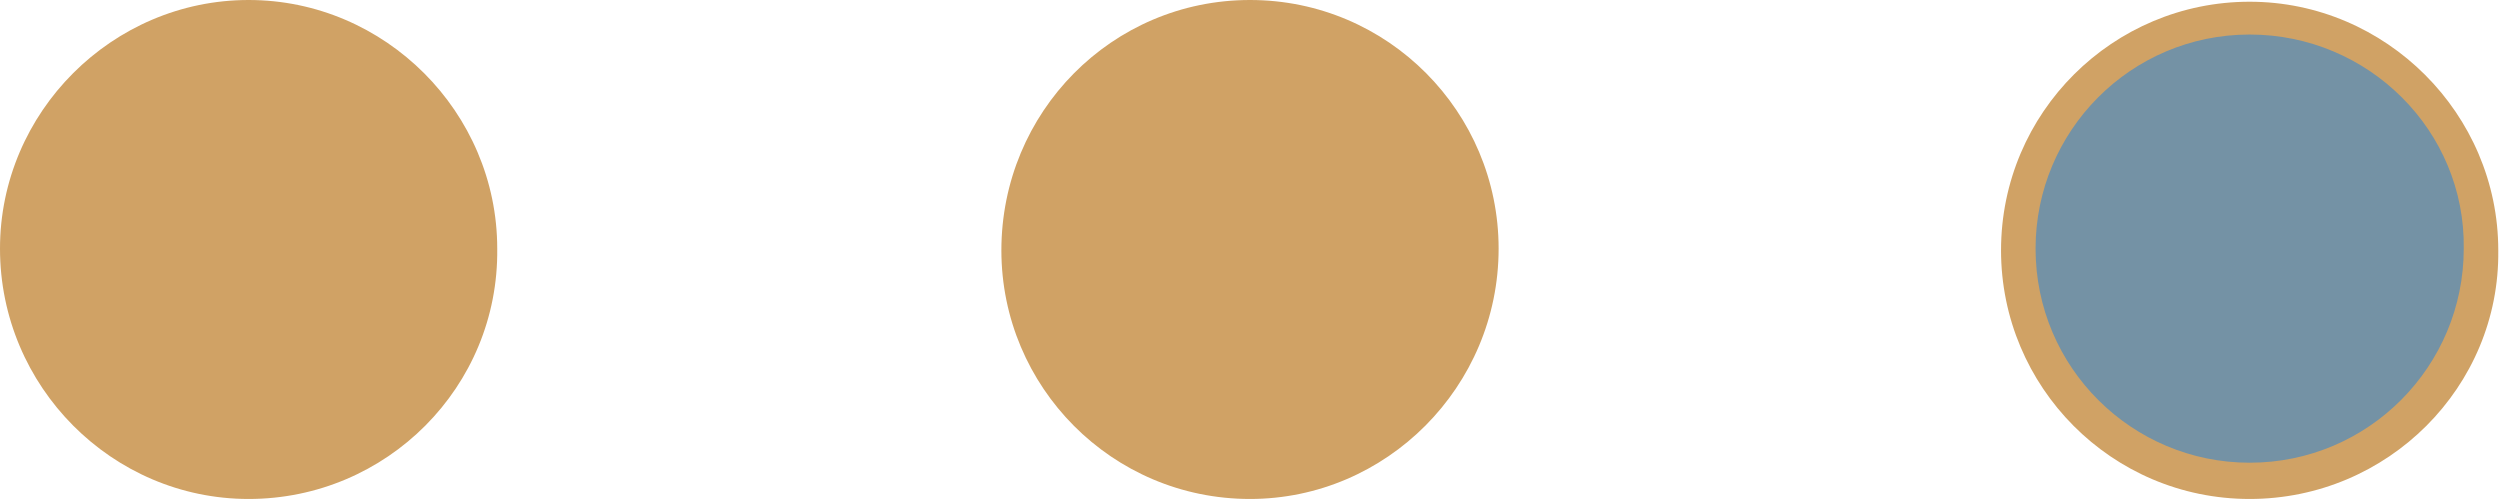
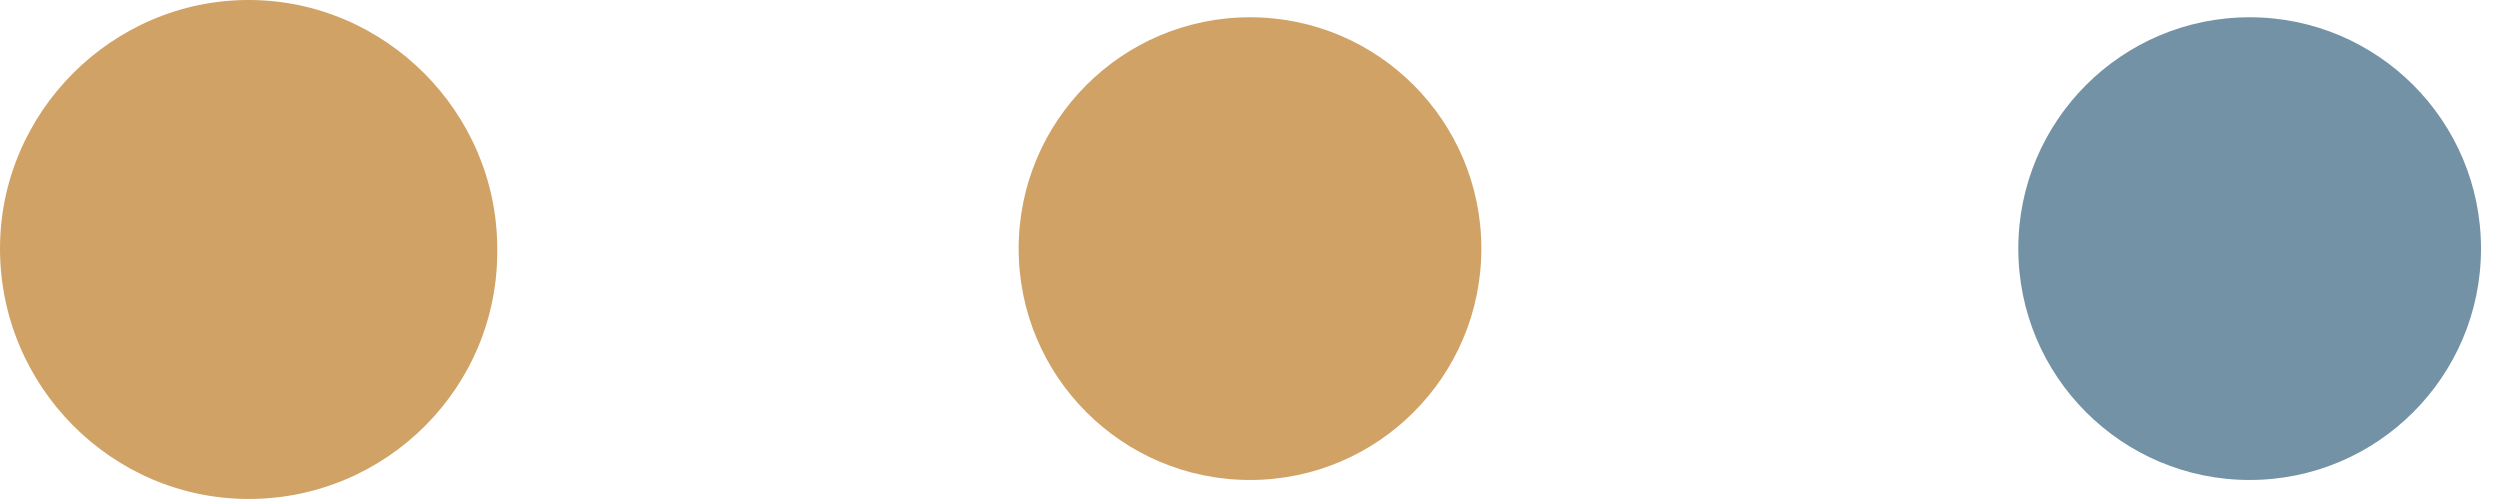
<svg xmlns="http://www.w3.org/2000/svg" x="0px" y="0px" viewBox="0 0 144.8 28.9" style="vertical-align: middle; max-width: 100%; width: 100%;" width="100%">
  <g>
   </g>
  <g>
   </g>
  <g>
    <g>
      <g>
        <circle cx="14.4" cy="14.4" r="13.4" fill="rgb(208,162,101)">
      </circle>
      </g>
      <g>
        <path d="M14.4,28.9C6.5,28.9,0,22.4,0,14.4C0,6.5,6.5,0,14.4,0s14.4,6.5,14.4,14.4C28.9,22.4,22.4,28.9,14.4,28.9z       M14.4,2C7.6,2,2,7.6,2,14.4c0,6.9,5.6,12.4,12.4,12.4c6.9,0,12.4-5.6,12.4-12.4C26.9,7.6,21.3,2,14.4,2z" fill="rgb(208,162,101)">
      </path>
      </g>
    </g>
    <g>
      <g>
        <circle cx="72.4" cy="14.4" r="13.4" fill="rgb(208,162,101)">
      </circle>
      </g>
      <g>
-         <path d="M72.4,28.9c-8,0-14.4-6.5-14.4-14.4C58,6.5,64.4,0,72.4,0s14.4,6.5,14.4,14.4C86.8,22.4,80.3,28.9,72.4,28.9      z M72.4,2C65.5,2,60,7.6,60,14.4c0,6.9,5.6,12.4,12.4,12.4s12.4-5.6,12.4-12.4C84.8,7.6,79.2,2,72.4,2z" fill="rgb(208,162,101)">
-       </path>
-       </g>
+         </g>
    </g>
    <g>
      <g>
        <circle cx="130.3" cy="14.4" r="13.4" fill="#7492A5">
      </circle>
      </g>
      <g>
-         <path d="M130.3,28.9c-8,0-14.4-6.5-14.4-14.4c0-8,6.5-14.4,14.4-14.4s14.4,6.5,14.4,14.4      C144.8,22.4,138.3,28.9,130.3,28.9z M130.3,2c-6.9,0-12.4,5.6-12.4,12.4c0,6.9,5.6,12.4,12.4,12.4c6.9,0,12.4-5.6,12.4-12.4      C142.8,7.6,137.2,2,130.3,2z" fill="rgb(208,162,101)">
-       </path>
-       </g>
+         </g>
    </g>
  </g>
</svg>